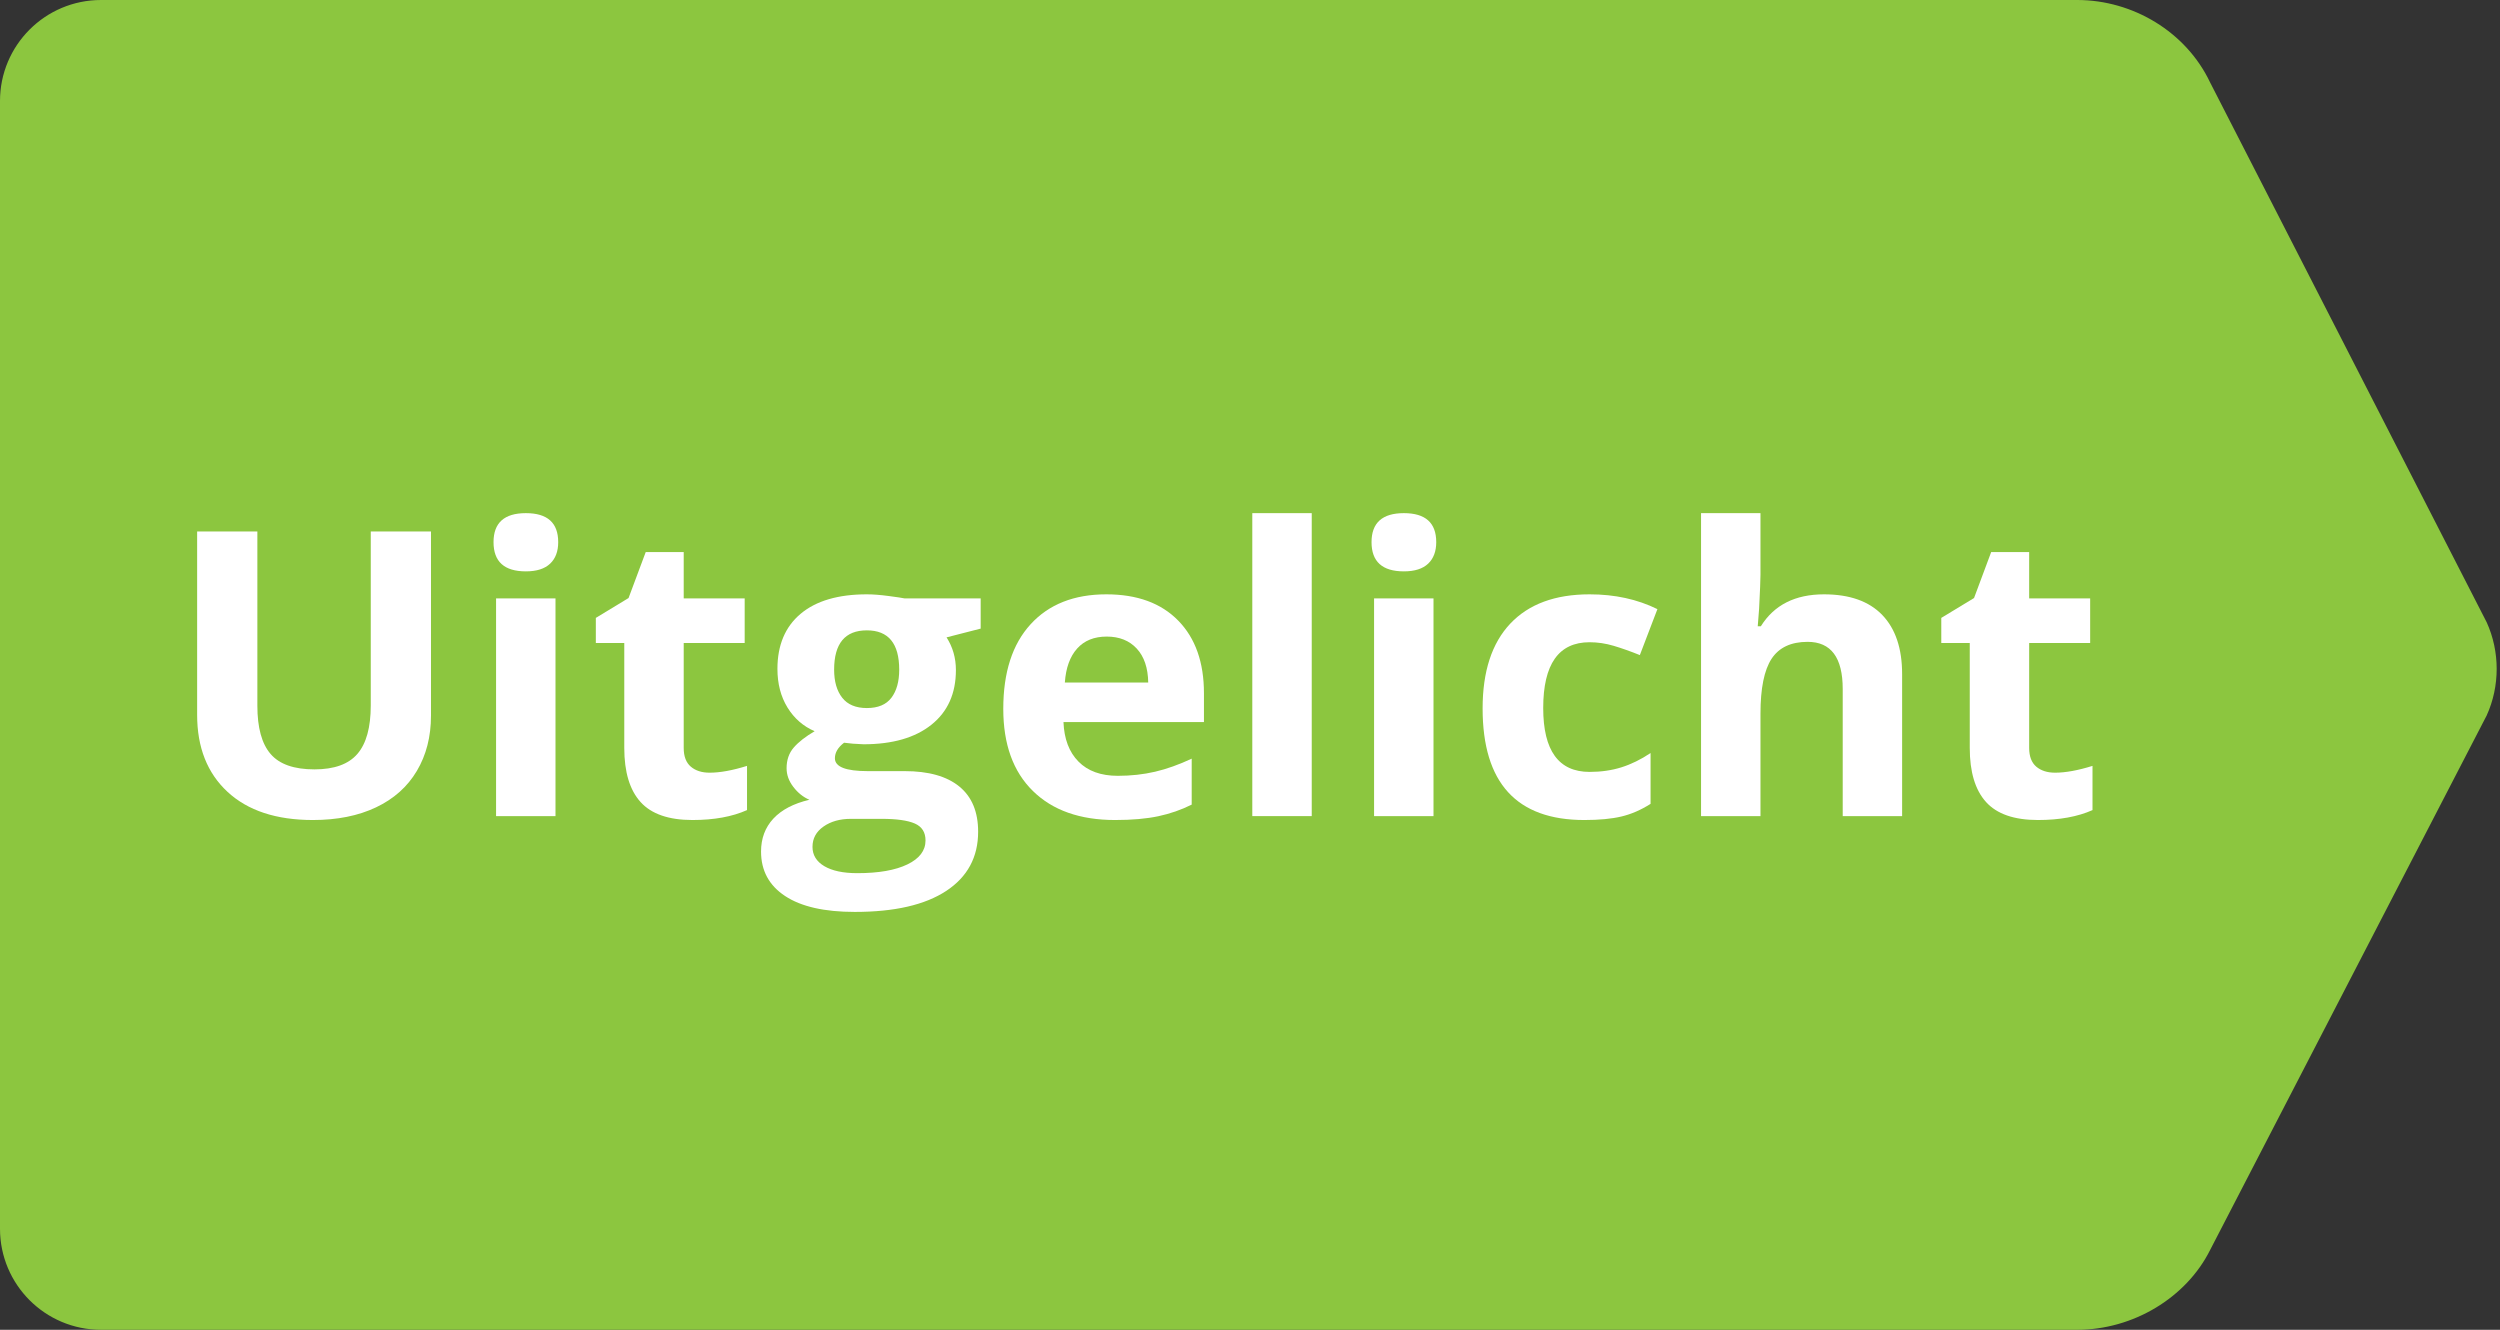
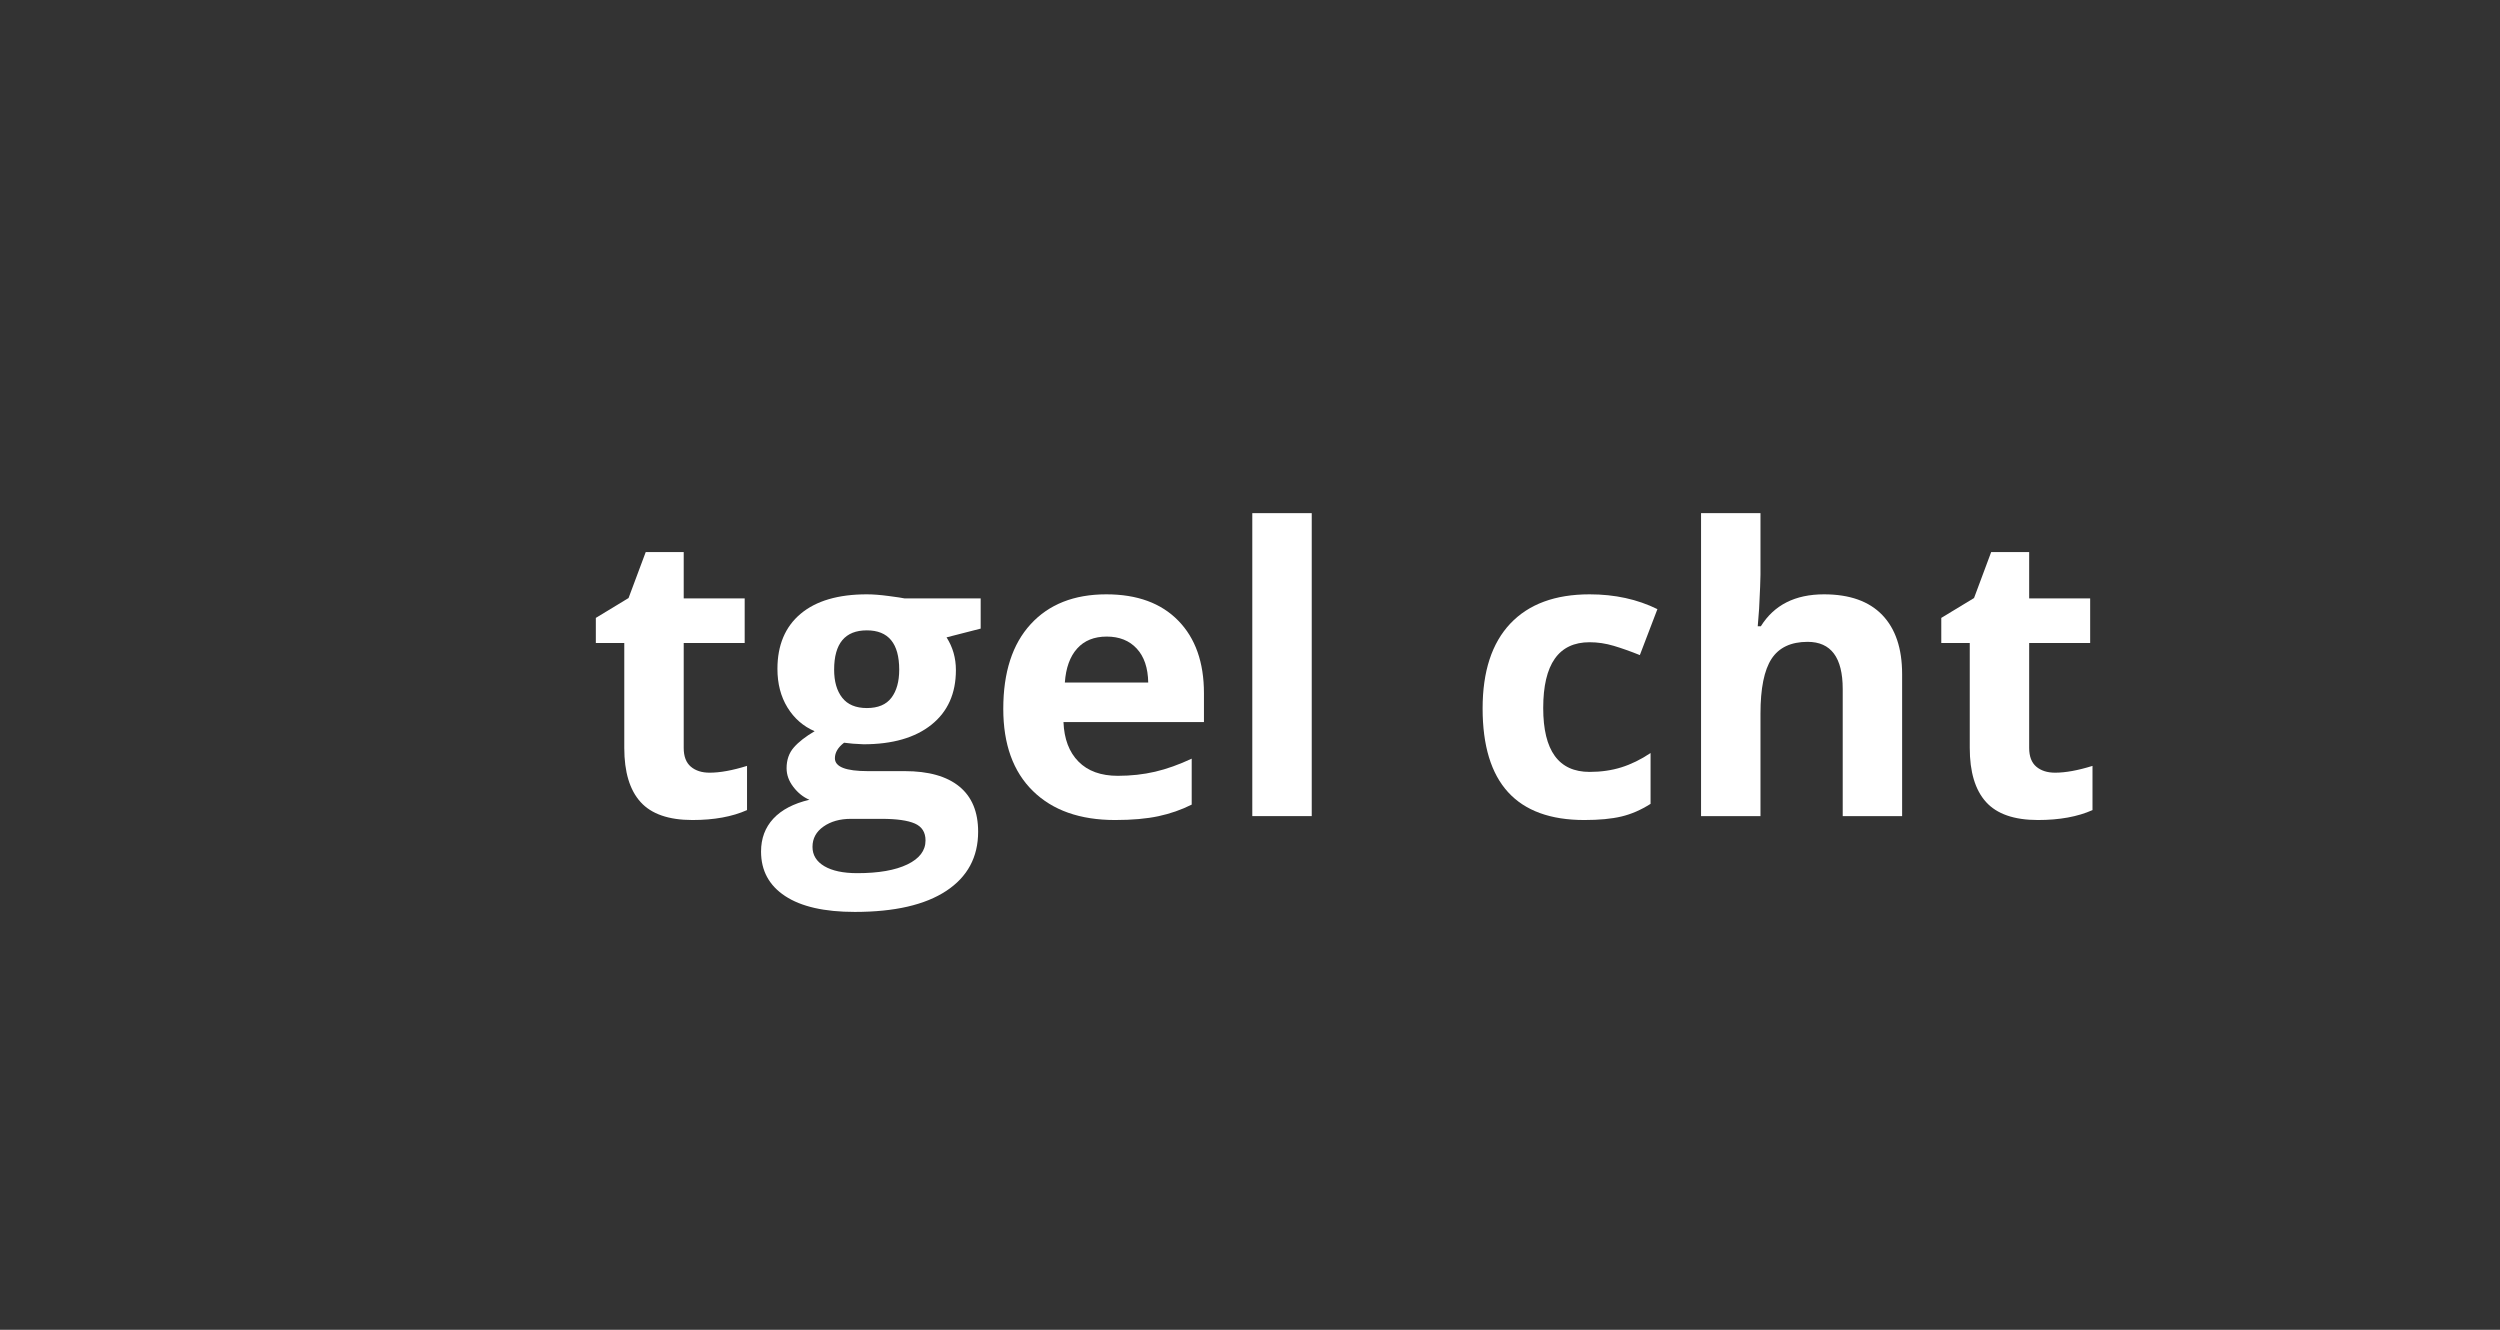
<svg xmlns="http://www.w3.org/2000/svg" width="100%" height="100%" viewBox="0 0 94 50" version="1.1" xml:space="preserve" style="fill-rule:evenodd;clip-rule:evenodd;stroke-linejoin:round;stroke-miterlimit:2;">
  <rect x="0" y="0" width="94" height="50" fill="#333333" stroke="none" />
-   <path d="M93.5,23.4L83.1,3.1C82.2,1.2 80.2,0 78.1,0L3.8,0C1.7,0 0,1.7 0,3.8L0,46.2C0,48.3 1.7,50 3.8,50L78.1,50C80.2,50 82.2,48.8 83.1,47L93.5,26.9C94,25.8 94,24.5 93.5,23.4Z" style="fill:rgb(140,198,63);fill-rule:nonzero;" />
  <g transform="matrix(0.935,0,0,0.98,6.138,0)">
-     <path d="M10.767,20.39L10.767,27.457C10.767,28.264 10.577,28.971 10.198,29.579C9.82,30.187 9.272,30.652 8.557,30.976C7.841,31.3 6.995,31.462 6.018,31.462C4.545,31.462 3.401,31.102 2.586,30.382C1.771,29.662 1.363,28.678 1.363,27.427L1.363,20.39L3.785,20.39L3.785,27.076C3.785,27.918 3.962,28.536 4.318,28.929C4.673,29.323 5.26,29.519 6.081,29.519C6.875,29.519 7.451,29.321 7.808,28.925C8.166,28.529 8.345,27.908 8.345,27.061L8.345,20.39L10.767,20.39Z" style="fill:white;fill-rule:nonzero;" />
-     <path d="M13.282,20.801C13.282,20.059 13.715,19.688 14.583,19.688C15.45,19.688 15.883,20.059 15.883,20.801C15.883,21.155 15.775,21.43 15.558,21.626C15.341,21.823 15.016,21.922 14.583,21.922C13.715,21.922 13.282,21.548 13.282,20.801ZM15.774,31.312L13.384,31.312L13.384,22.96L15.774,22.96L15.774,31.312Z" style="fill:white;fill-rule:nonzero;" />
    <path d="M21.972,29.646C22.39,29.646 22.891,29.559 23.476,29.385L23.476,31.081C22.881,31.335 22.149,31.462 21.282,31.462C20.326,31.462 19.63,31.231 19.194,30.771C18.758,30.31 18.54,29.619 18.54,28.697L18.54,24.671L17.396,24.671L17.396,23.707L18.712,22.945L19.402,21.182L20.93,21.182L20.93,22.96L23.382,22.96L23.382,24.671L20.93,24.671L20.93,28.697C20.93,29.021 21.025,29.26 21.216,29.415C21.406,29.569 21.658,29.646 21.972,29.646Z" style="fill:white;fill-rule:nonzero;" />
    <path d="M32.872,22.96L32.872,24.118L31.5,24.454C31.751,24.828 31.876,25.246 31.876,25.709C31.876,26.606 31.549,27.304 30.893,27.805C30.237,28.305 29.327,28.556 28.162,28.556L27.731,28.533L27.379,28.496C27.133,28.675 27.01,28.874 27.01,29.093C27.01,29.422 27.449,29.586 28.327,29.586L29.816,29.586C30.777,29.586 31.509,29.783 32.014,30.177C32.518,30.57 32.77,31.148 32.77,31.91C32.77,32.886 32.343,33.643 31.489,34.181C30.634,34.719 29.408,34.988 27.81,34.988C26.587,34.988 25.653,34.785 25.008,34.379C24.363,33.973 24.04,33.404 24.04,32.672C24.04,32.169 24.205,31.748 24.534,31.409C24.863,31.071 25.346,30.829 25.984,30.685C25.738,30.585 25.524,30.422 25.341,30.195C25.158,29.969 25.067,29.728 25.067,29.474C25.067,29.156 25.164,28.89 25.357,28.679C25.55,28.467 25.83,28.259 26.195,28.055C25.736,27.866 25.371,27.562 25.102,27.144C24.833,26.725 24.699,26.232 24.699,25.664C24.699,24.753 25.01,24.048 25.631,23.55C26.253,23.052 27.141,22.803 28.295,22.803C28.541,22.803 28.832,22.824 29.169,22.867C29.506,22.909 29.722,22.94 29.816,22.96L32.872,22.96ZM26.109,32.493C26.109,32.806 26.267,33.053 26.583,33.232C26.899,33.411 27.342,33.501 27.911,33.501C28.768,33.501 29.439,33.389 29.925,33.165C30.411,32.941 30.654,32.635 30.654,32.246C30.654,31.932 30.51,31.716 30.223,31.596C29.936,31.477 29.492,31.417 28.891,31.417L27.653,31.417C27.214,31.417 26.847,31.515 26.552,31.712C26.257,31.909 26.109,32.169 26.109,32.493ZM26.979,25.694C26.979,26.147 27.087,26.506 27.304,26.77C27.521,27.034 27.851,27.166 28.295,27.166C28.745,27.166 29.074,27.034 29.283,26.77C29.492,26.506 29.596,26.147 29.596,25.694C29.596,24.688 29.163,24.185 28.295,24.185C27.418,24.185 26.979,24.688 26.979,25.694Z" style="fill:white;fill-rule:nonzero;" />
    <path d="M37.941,24.424C37.435,24.424 37.038,24.577 36.75,24.884C36.463,25.19 36.298,25.625 36.257,26.187L39.61,26.187C39.6,25.625 39.446,25.19 39.148,24.884C38.85,24.577 38.448,24.424 37.941,24.424ZM38.278,31.462C36.868,31.462 35.766,31.091 34.972,30.348C34.178,29.606 33.781,28.556 33.781,27.196C33.781,25.796 34.147,24.714 34.881,23.95C35.615,23.185 36.63,22.803 37.926,22.803C39.164,22.803 40.128,23.139 40.817,23.812C41.507,24.484 41.851,25.413 41.851,26.598L41.851,27.704L36.202,27.704C36.228,28.351 36.429,28.857 36.805,29.22C37.181,29.584 37.709,29.766 38.388,29.766C38.916,29.766 39.415,29.713 39.885,29.609C40.355,29.504 40.846,29.337 41.358,29.108L41.358,30.871C40.94,31.071 40.493,31.219 40.018,31.316C39.542,31.413 38.963,31.462 38.278,31.462Z" style="fill:white;fill-rule:nonzero;" />
    <rect x="43.795" y="19.688" width="2.39" height="11.624" style="fill:white;" />
-     <path d="M48.59,20.801C48.59,20.059 49.024,19.688 49.891,19.688C50.758,19.688 51.192,20.059 51.192,20.801C51.192,21.155 51.083,21.43 50.867,21.626C50.65,21.823 50.325,21.922 49.891,21.922C49.024,21.922 48.59,21.548 48.59,20.801ZM51.082,31.312L48.692,31.312L48.692,22.96L51.082,22.96L51.082,31.312Z" style="fill:white;fill-rule:nonzero;" />
    <path d="M57.147,31.462C54.42,31.462 53.057,30.035 53.057,27.181C53.057,25.761 53.428,24.677 54.169,23.927C54.911,23.178 55.974,22.803 57.359,22.803C58.372,22.803 59.281,22.992 60.086,23.371L59.38,25.134C59.004,24.99 58.654,24.871 58.33,24.779C58.006,24.687 57.683,24.641 57.359,24.641C56.115,24.641 55.494,25.483 55.494,27.166C55.494,28.8 56.115,29.616 57.359,29.616C57.818,29.616 58.244,29.558 58.636,29.441C59.028,29.324 59.42,29.141 59.811,28.892L59.811,30.842C59.425,31.076 59.034,31.238 58.64,31.327C58.245,31.417 57.748,31.462 57.147,31.462Z" style="fill:white;fill-rule:nonzero;" />
    <path d="M69.927,31.312L67.538,31.312L67.538,26.434C67.538,25.229 67.067,24.626 66.127,24.626C65.458,24.626 64.975,24.843 64.677,25.276C64.38,25.709 64.231,26.411 64.231,27.383L64.231,31.312L61.841,31.312L61.841,19.688L64.231,19.688L64.231,22.056C64.231,22.24 64.212,22.674 64.176,23.356L64.121,24.028L64.246,24.028C64.779,23.211 65.626,22.803 66.785,22.803C67.814,22.803 68.595,23.067 69.128,23.595C69.661,24.123 69.927,24.88 69.927,25.866L69.927,31.312Z" style="fill:white;fill-rule:nonzero;" />
    <path d="M76.079,29.646C76.497,29.646 76.998,29.559 77.583,29.385L77.583,31.081C76.988,31.335 76.256,31.462 75.389,31.462C74.433,31.462 73.737,31.231 73.301,30.771C72.865,30.31 72.647,29.619 72.647,28.697L72.647,24.671L71.502,24.671L71.502,23.707L72.819,22.945L73.508,21.182L75.036,21.182L75.036,22.96L77.489,22.96L77.489,24.671L75.036,24.671L75.036,28.697C75.036,29.021 75.132,29.26 75.322,29.415C75.513,29.569 75.765,29.646 76.079,29.646Z" style="fill:white;fill-rule:nonzero;" />
  </g>
</svg>